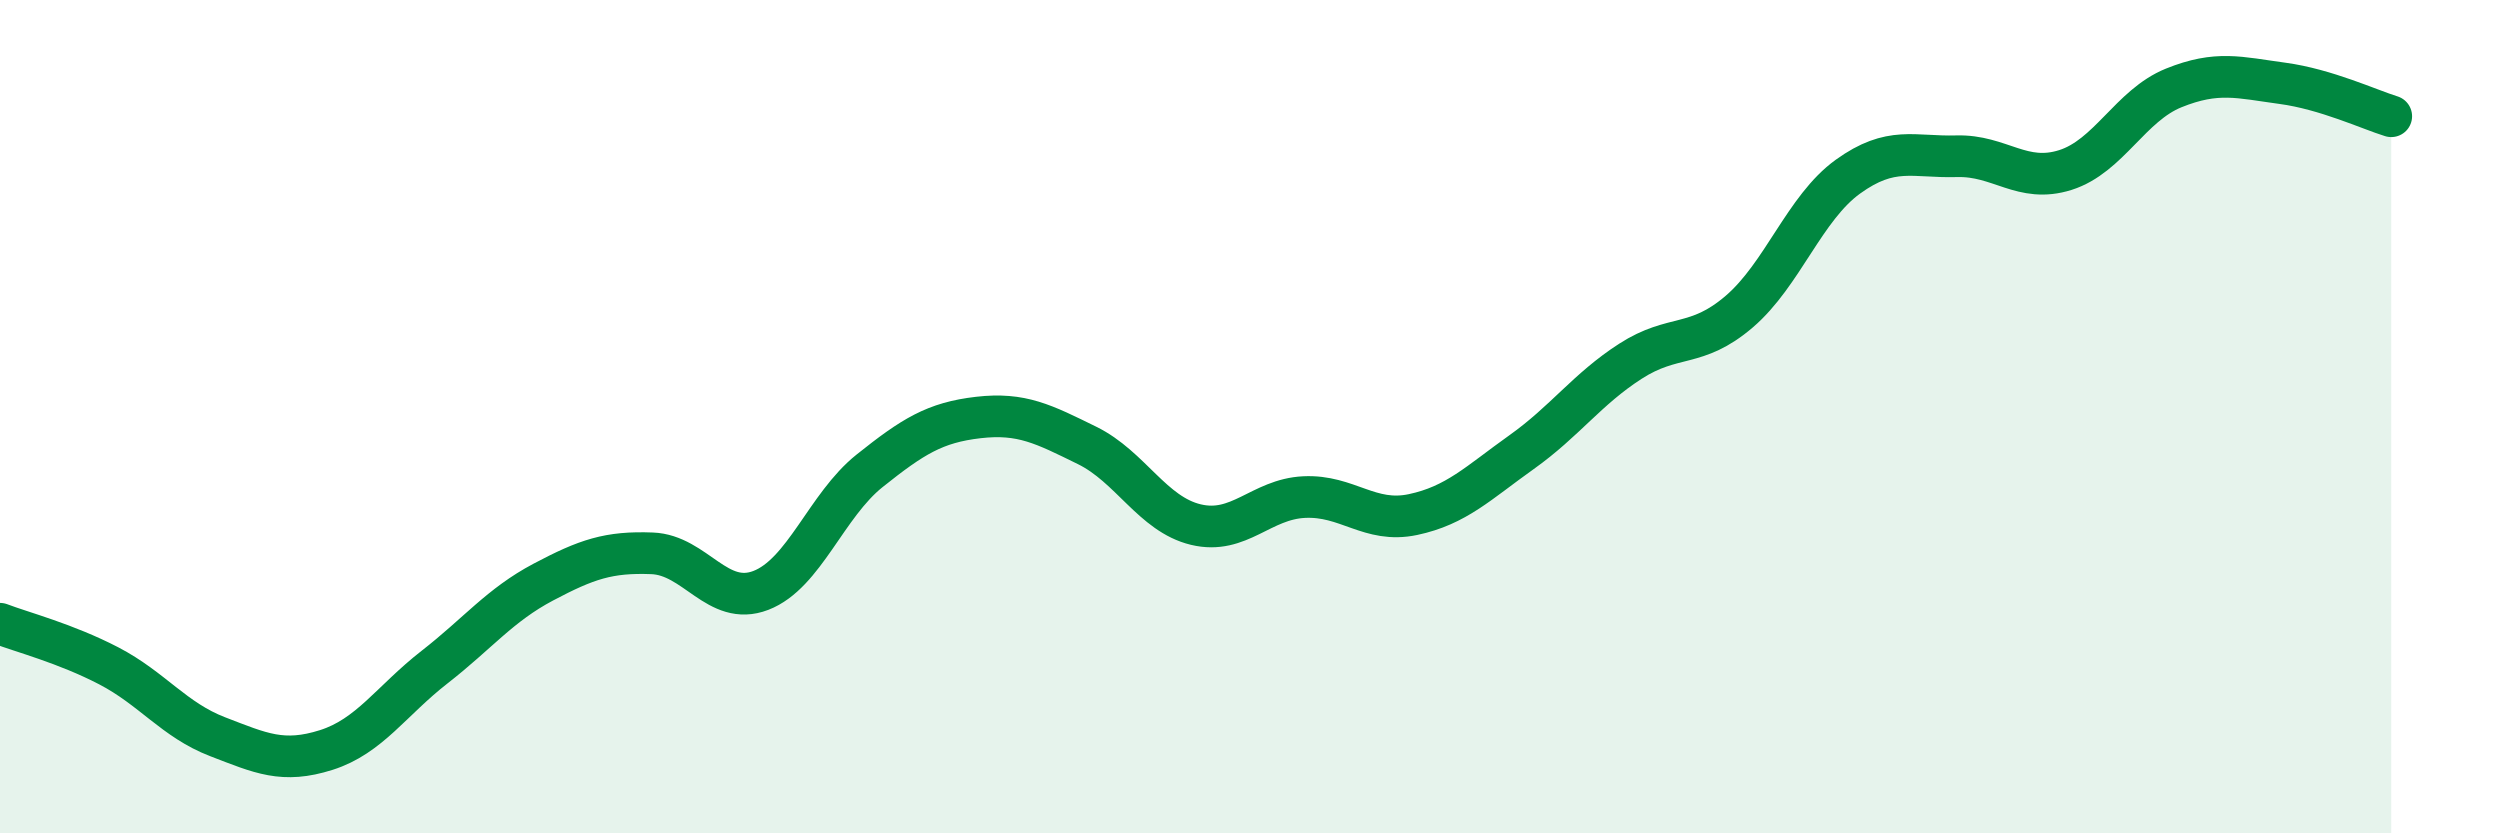
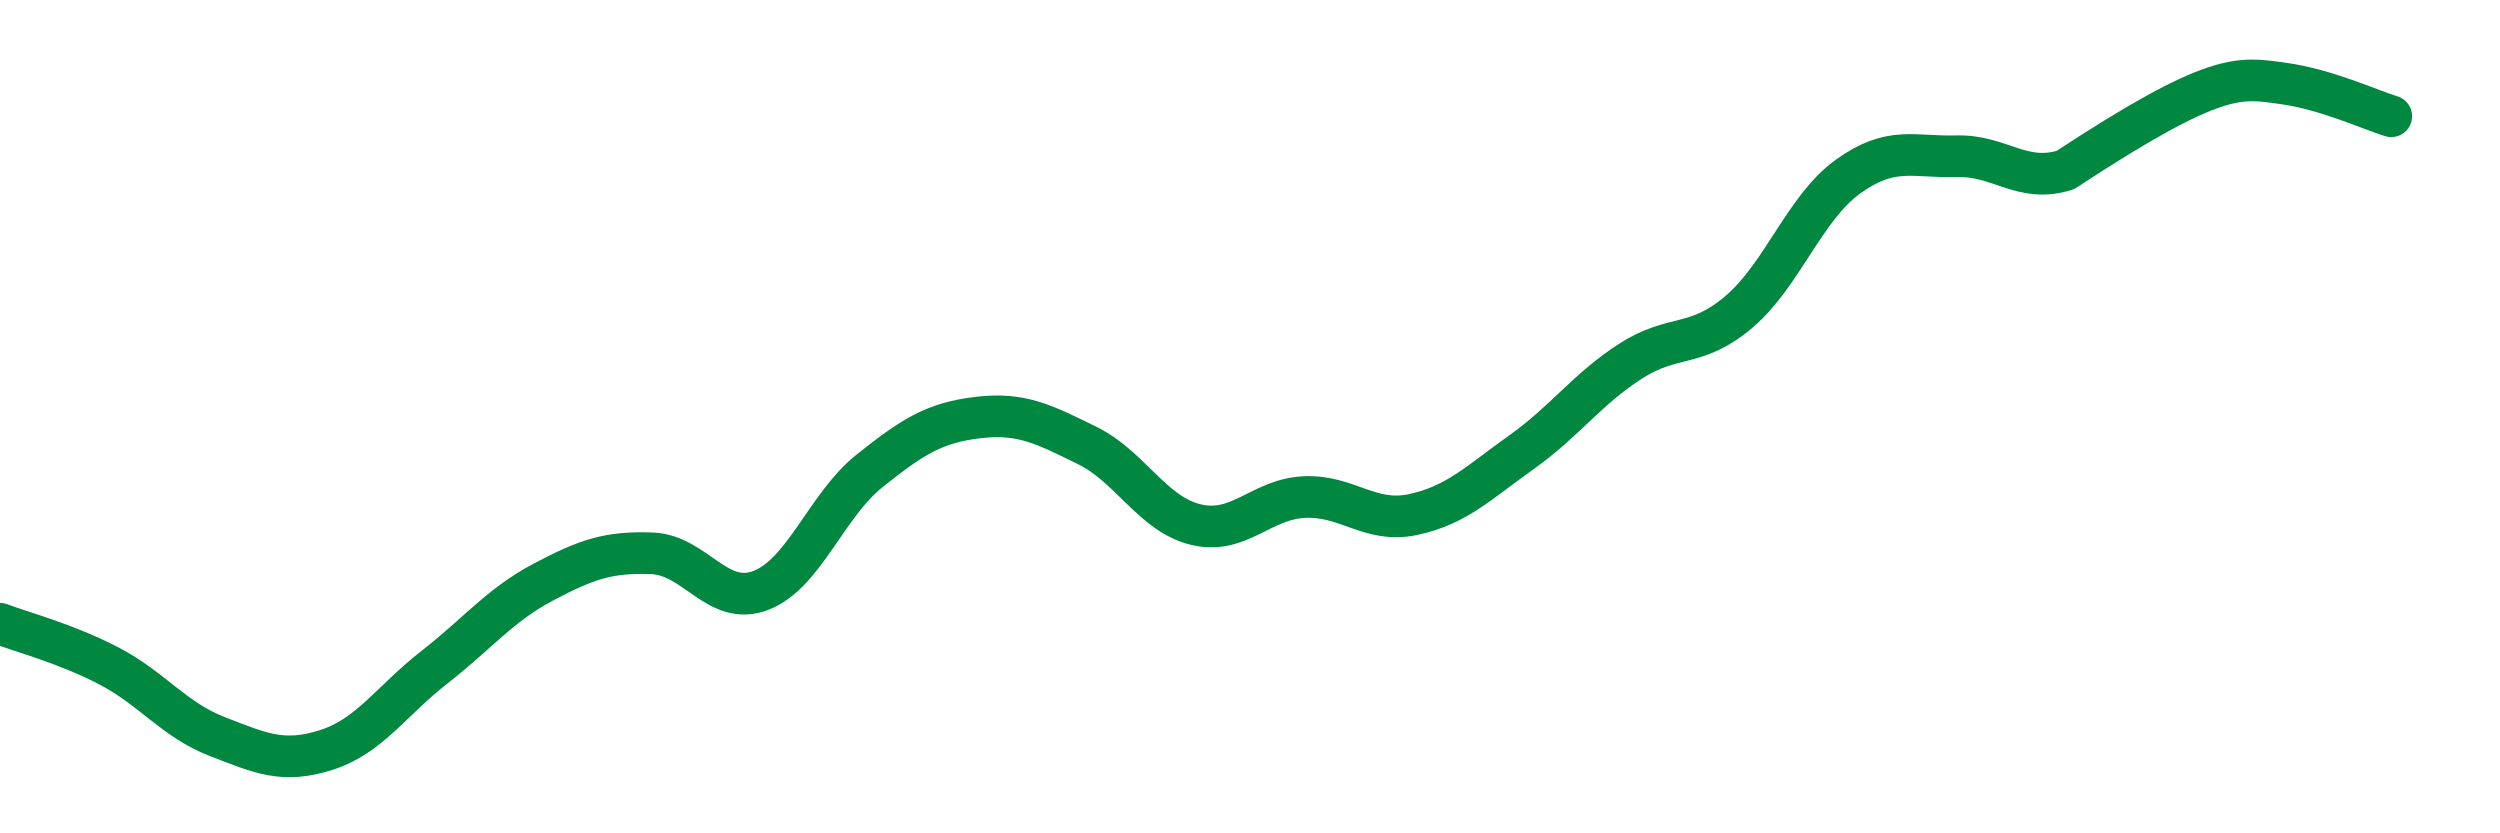
<svg xmlns="http://www.w3.org/2000/svg" width="60" height="20" viewBox="0 0 60 20">
-   <path d="M 0,14.97 C 0.52,15.17 1.57,15.44 2.61,15.98 C 3.65,16.52 4.18,17.28 5.22,17.68 C 6.26,18.08 6.79,18.33 7.83,18 C 8.87,17.67 9.39,16.82 10.43,16.01 C 11.47,15.2 12,14.52 13.04,13.97 C 14.08,13.42 14.61,13.24 15.65,13.28 C 16.69,13.32 17.22,14.57 18.26,14.17 C 19.3,13.77 19.83,12.13 20.87,11.3 C 21.91,10.47 22.44,10.14 23.48,10.02 C 24.52,9.9 25.05,10.18 26.09,10.69 C 27.13,11.2 27.66,12.34 28.7,12.59 C 29.74,12.84 30.26,11.98 31.3,11.93 C 32.34,11.88 32.87,12.57 33.91,12.35 C 34.95,12.13 35.48,11.59 36.52,10.85 C 37.56,10.11 38.09,9.34 39.13,8.67 C 40.17,8 40.7,8.37 41.74,7.48 C 42.78,6.59 43.31,4.99 44.35,4.24 C 45.39,3.49 45.92,3.78 46.96,3.75 C 48,3.72 48.53,4.41 49.57,4.08 C 50.61,3.75 51.13,2.53 52.17,2.11 C 53.21,1.69 53.74,1.86 54.78,2 C 55.82,2.14 56.87,2.63 57.39,2.79L57.39 20L0 20Z" fill="#008740" opacity="0.1" stroke-linecap="round" stroke-linejoin="round" />
-   <path d="M 0,14.97 C 0.52,15.17 1.57,15.44 2.61,15.98 C 3.65,16.52 4.18,17.28 5.22,17.68 C 6.26,18.08 6.79,18.33 7.83,18 C 8.87,17.67 9.39,16.82 10.43,16.01 C 11.47,15.2 12,14.52 13.04,13.97 C 14.08,13.42 14.61,13.24 15.65,13.28 C 16.69,13.32 17.22,14.57 18.26,14.17 C 19.3,13.77 19.83,12.13 20.87,11.3 C 21.91,10.47 22.44,10.14 23.48,10.02 C 24.52,9.9 25.05,10.18 26.09,10.69 C 27.13,11.2 27.66,12.34 28.7,12.59 C 29.74,12.84 30.26,11.98 31.3,11.93 C 32.34,11.88 32.87,12.57 33.91,12.35 C 34.95,12.13 35.48,11.59 36.52,10.85 C 37.56,10.11 38.09,9.34 39.13,8.67 C 40.17,8 40.7,8.37 41.74,7.48 C 42.78,6.59 43.31,4.99 44.35,4.24 C 45.39,3.49 45.92,3.78 46.96,3.75 C 48,3.72 48.53,4.41 49.57,4.08 C 50.61,3.75 51.13,2.53 52.17,2.11 C 53.21,1.69 53.74,1.86 54.78,2 C 55.82,2.14 56.87,2.63 57.39,2.79" stroke="#008740" stroke-width="1" fill="none" stroke-linecap="round" stroke-linejoin="round" />
+   <path d="M 0,14.97 C 0.52,15.17 1.57,15.44 2.61,15.98 C 3.65,16.52 4.18,17.28 5.22,17.68 C 6.26,18.08 6.79,18.33 7.83,18 C 8.87,17.67 9.39,16.82 10.43,16.01 C 11.47,15.2 12,14.52 13.04,13.97 C 14.08,13.42 14.61,13.24 15.65,13.28 C 16.69,13.32 17.22,14.57 18.26,14.17 C 19.3,13.77 19.83,12.13 20.87,11.3 C 21.91,10.47 22.44,10.14 23.48,10.02 C 24.52,9.9 25.05,10.18 26.09,10.69 C 27.13,11.2 27.66,12.34 28.7,12.59 C 29.74,12.84 30.26,11.98 31.3,11.93 C 32.34,11.88 32.87,12.57 33.91,12.35 C 34.95,12.13 35.48,11.59 36.52,10.85 C 37.56,10.11 38.09,9.34 39.13,8.67 C 40.17,8 40.7,8.37 41.74,7.48 C 42.78,6.59 43.31,4.99 44.35,4.24 C 45.39,3.49 45.92,3.78 46.96,3.75 C 48,3.72 48.53,4.41 49.57,4.08 C 53.21,1.69 53.74,1.86 54.78,2 C 55.82,2.14 56.87,2.63 57.39,2.79" stroke="#008740" stroke-width="1" fill="none" stroke-linecap="round" stroke-linejoin="round" />
</svg>